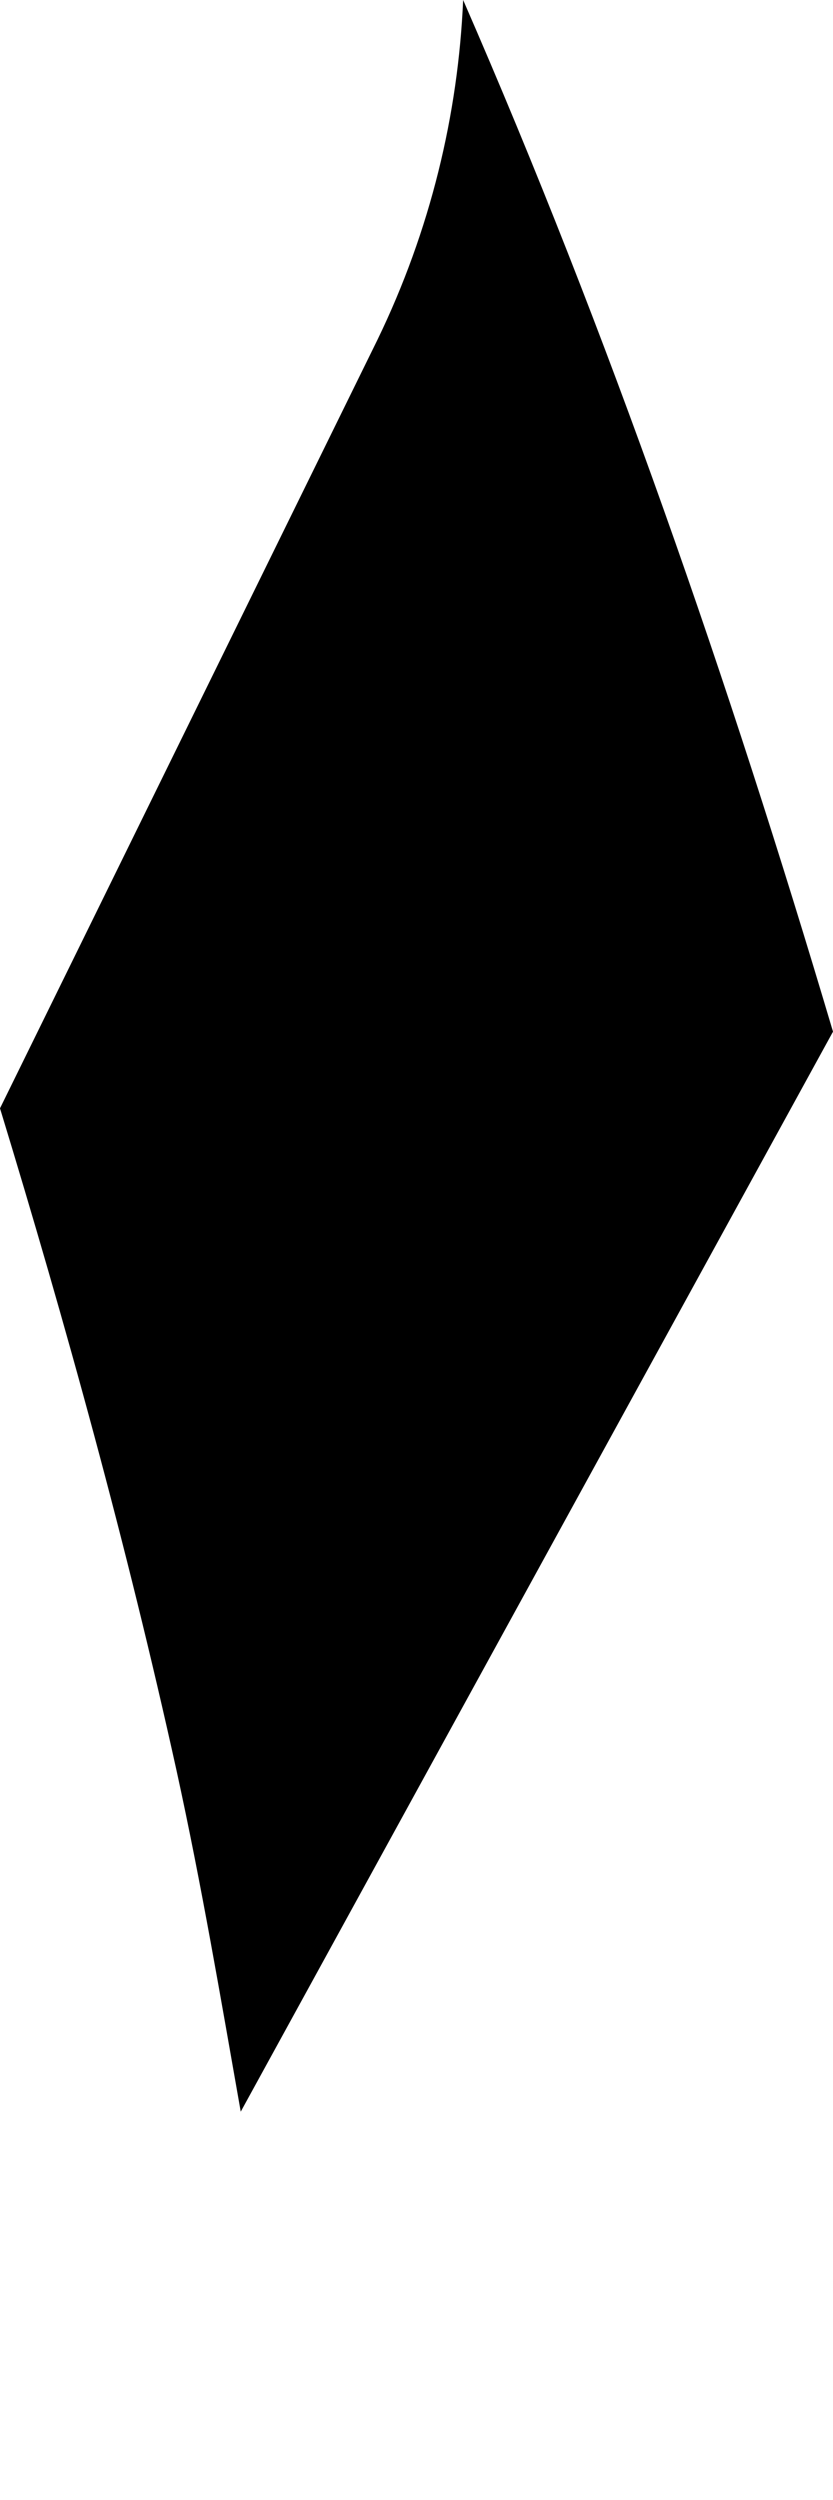
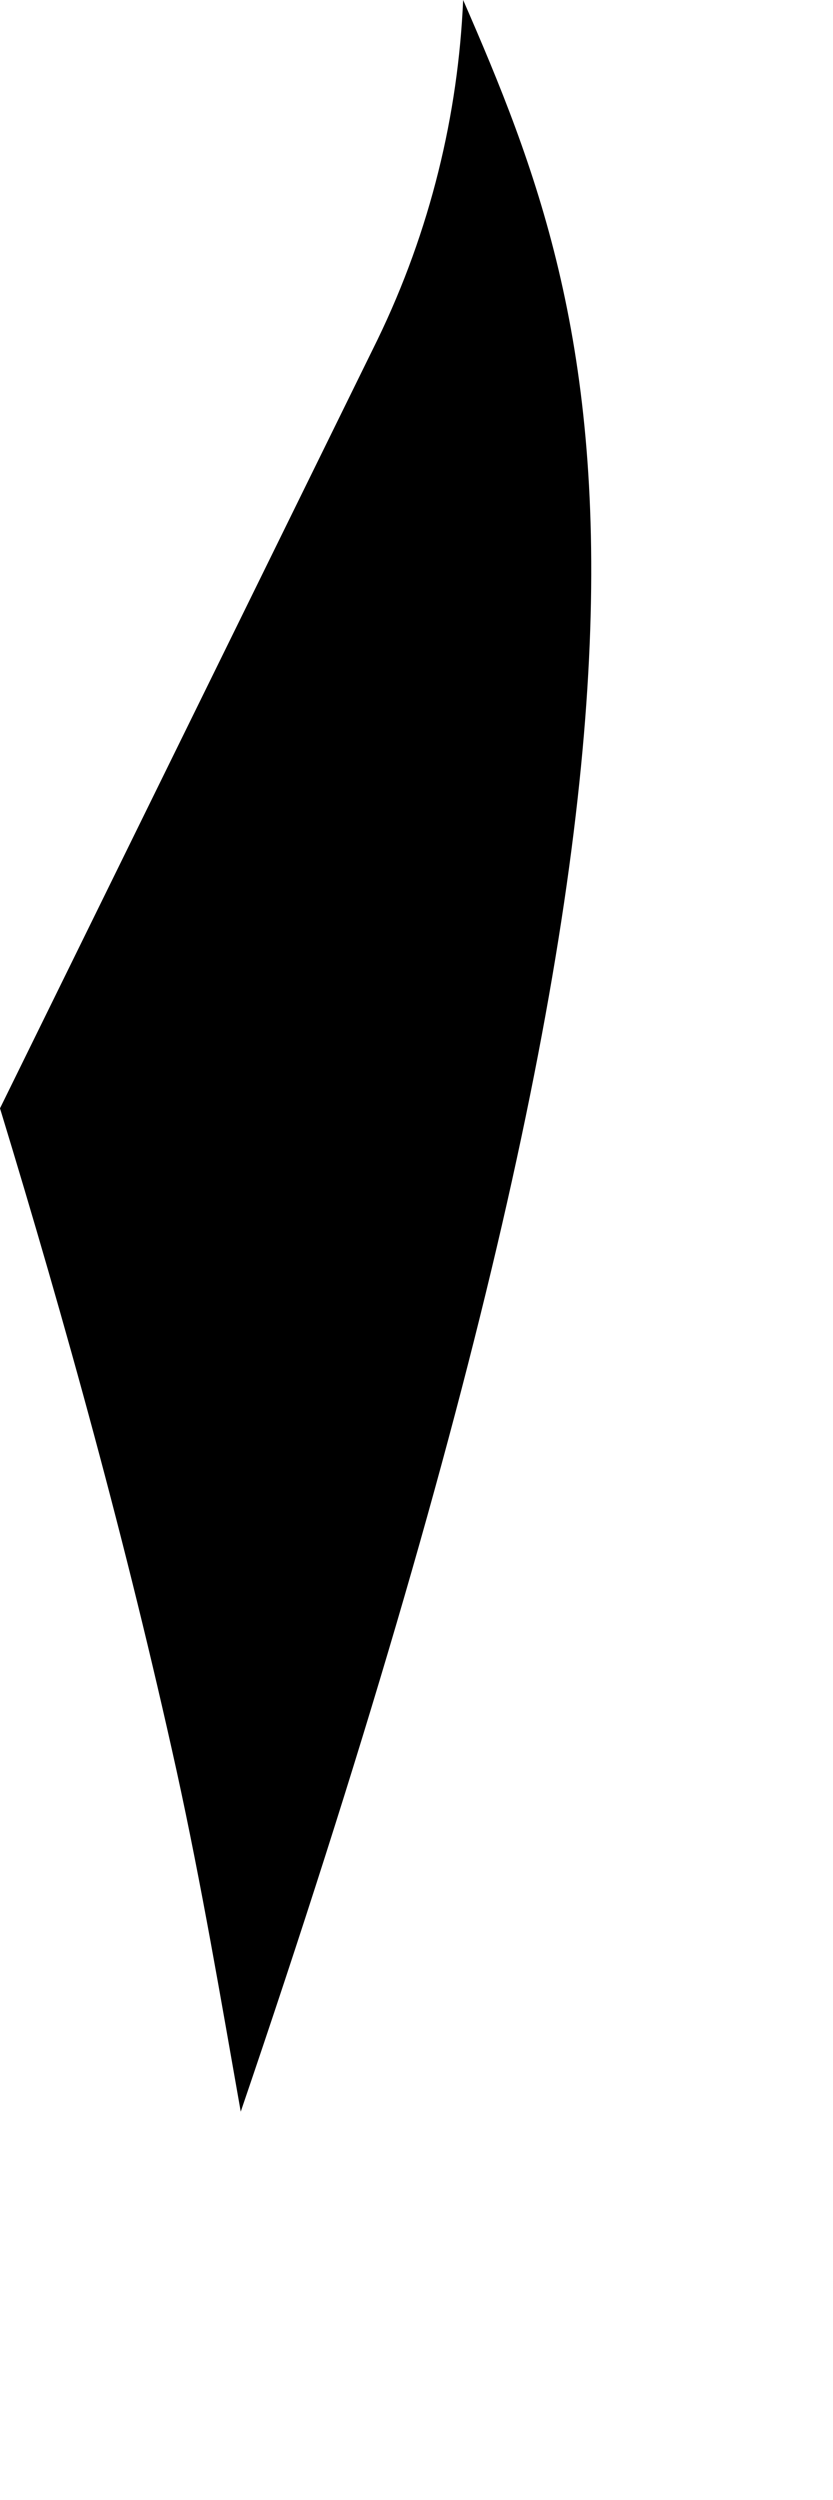
<svg xmlns="http://www.w3.org/2000/svg" width="1" height="3" viewBox="0 0 1 3" fill="none">
-   <path d="M0 1.33C0.079 1.589 0.152 1.853 0.212 2.125C0.242 2.262 0.265 2.398 0.289 2.534L1 1.238C0.875 0.817 0.731 0.401 0.556 0C0.55 0.137 0.517 0.276 0.453 0.408L0 1.33Z" fill="black" />
+   <path d="M0 1.33C0.079 1.589 0.152 1.853 0.212 2.125C0.242 2.262 0.265 2.398 0.289 2.534C0.875 0.817 0.731 0.401 0.556 0C0.55 0.137 0.517 0.276 0.453 0.408L0 1.33Z" fill="black" />
</svg>